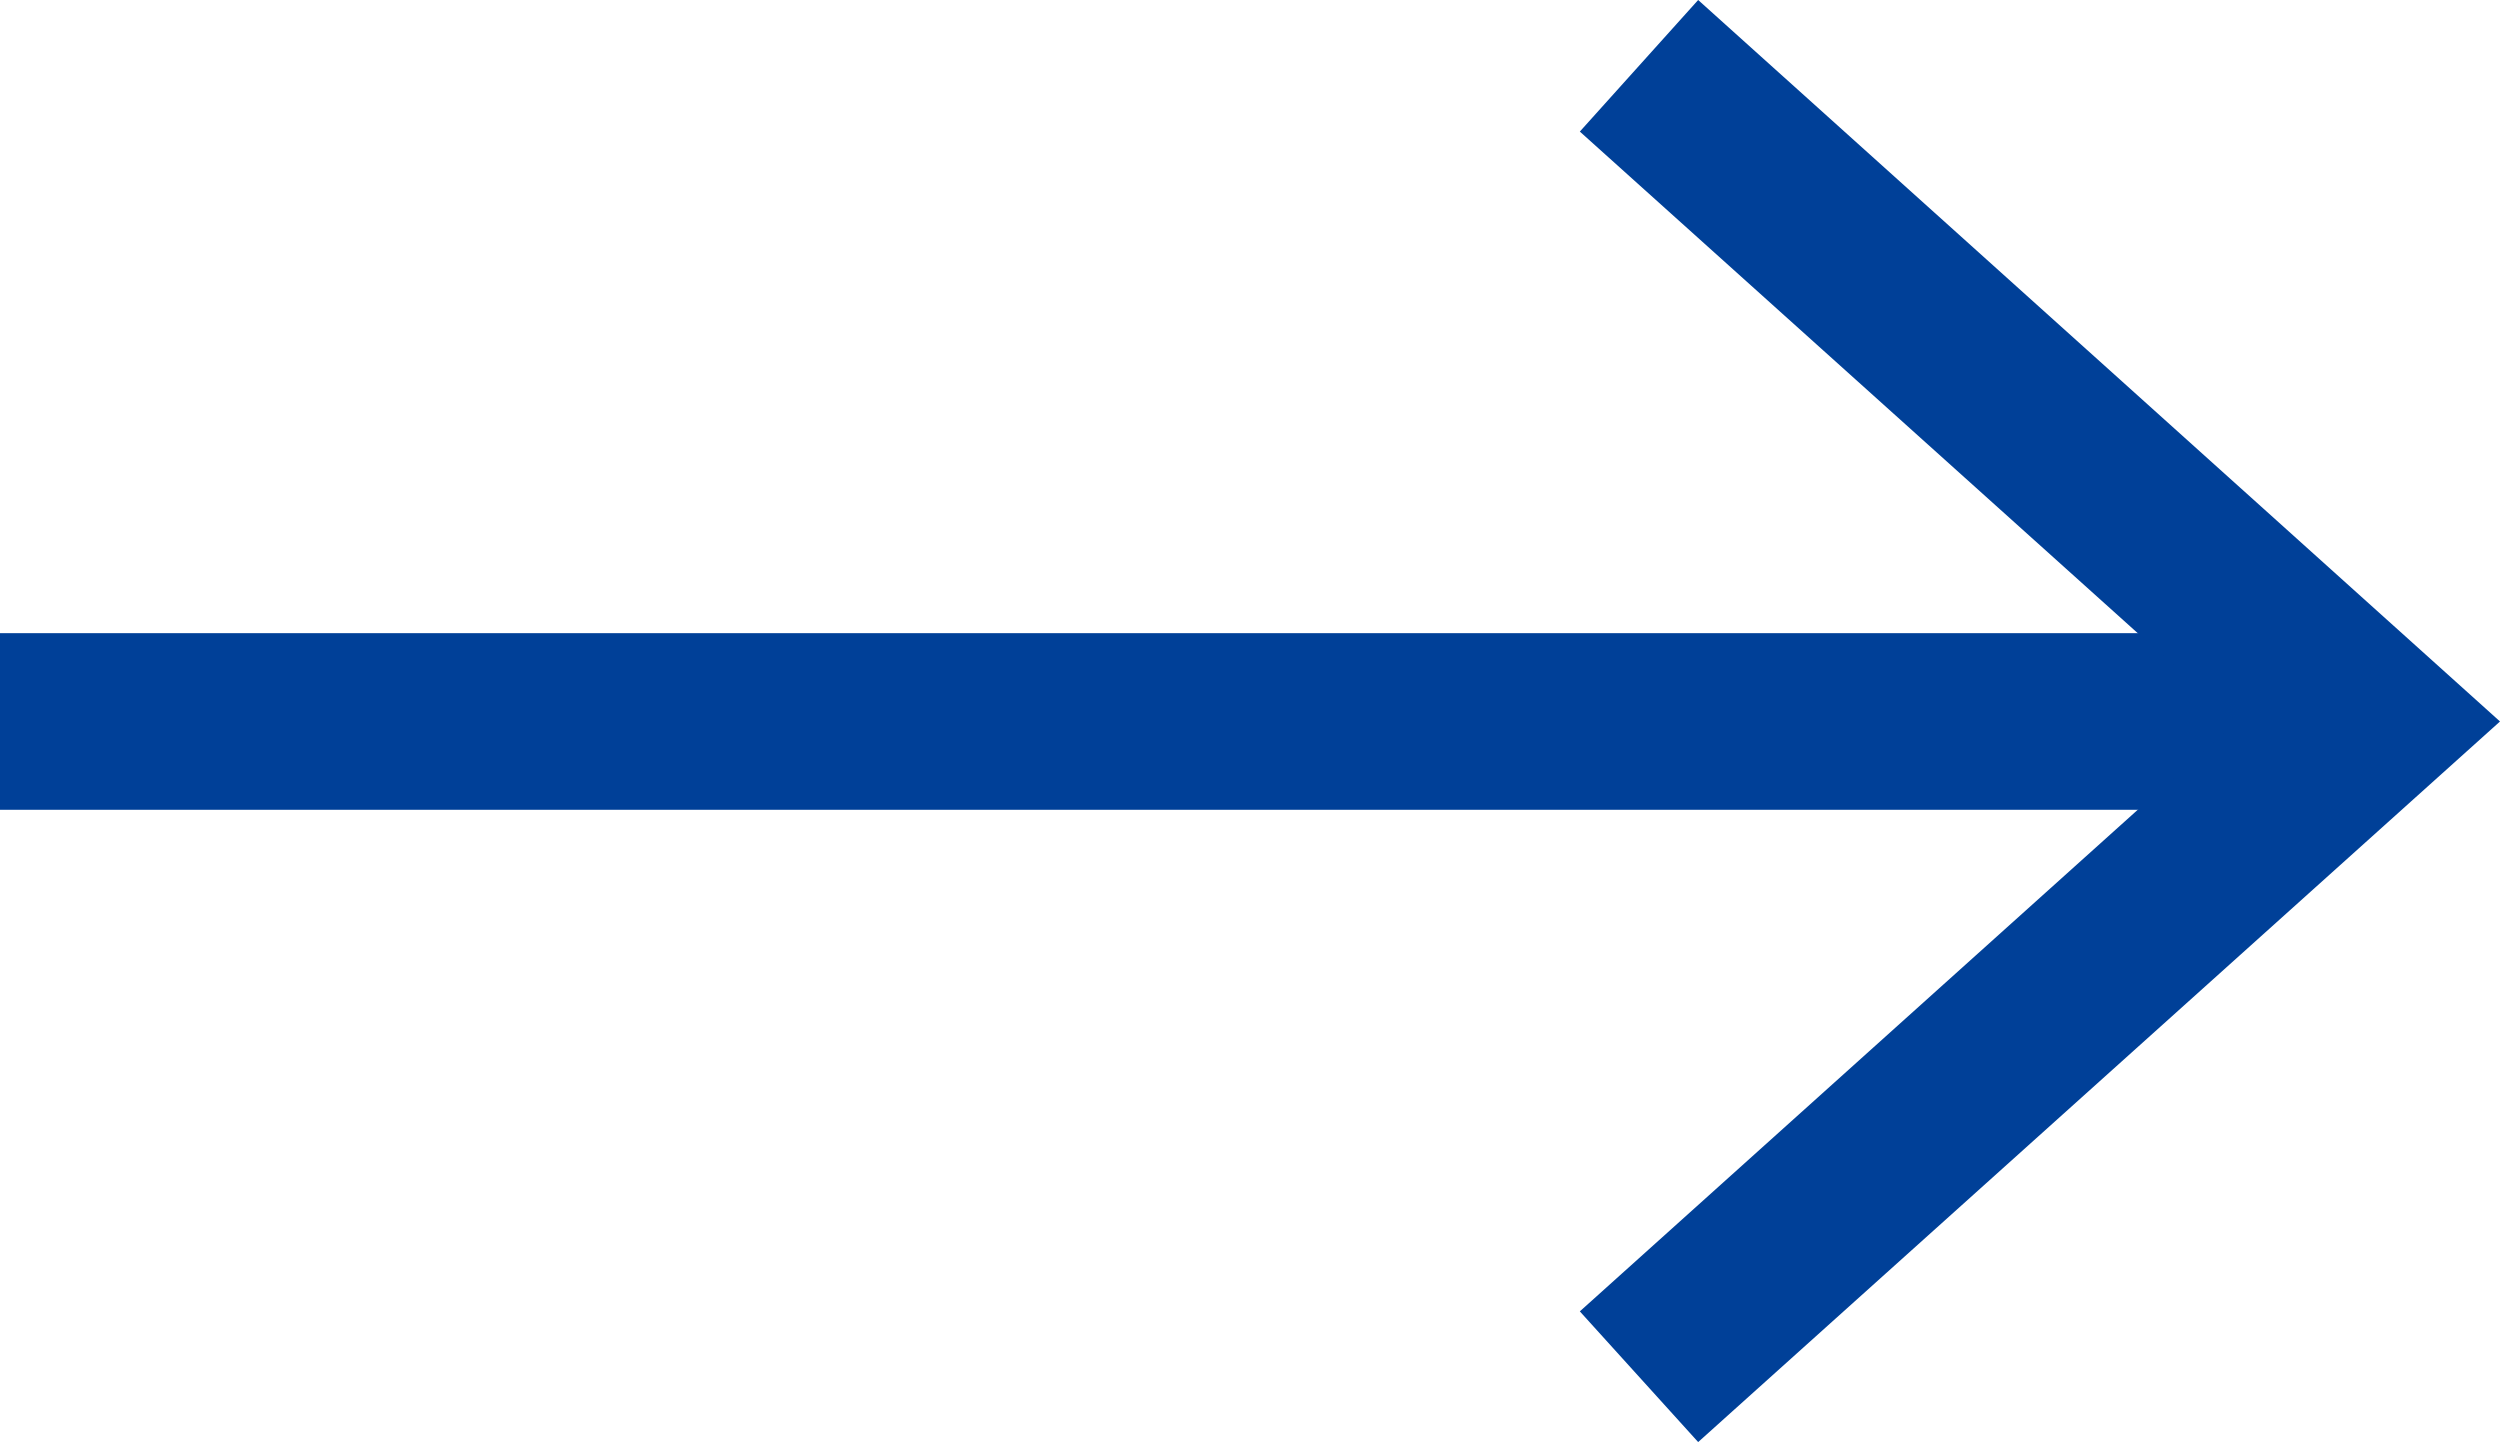
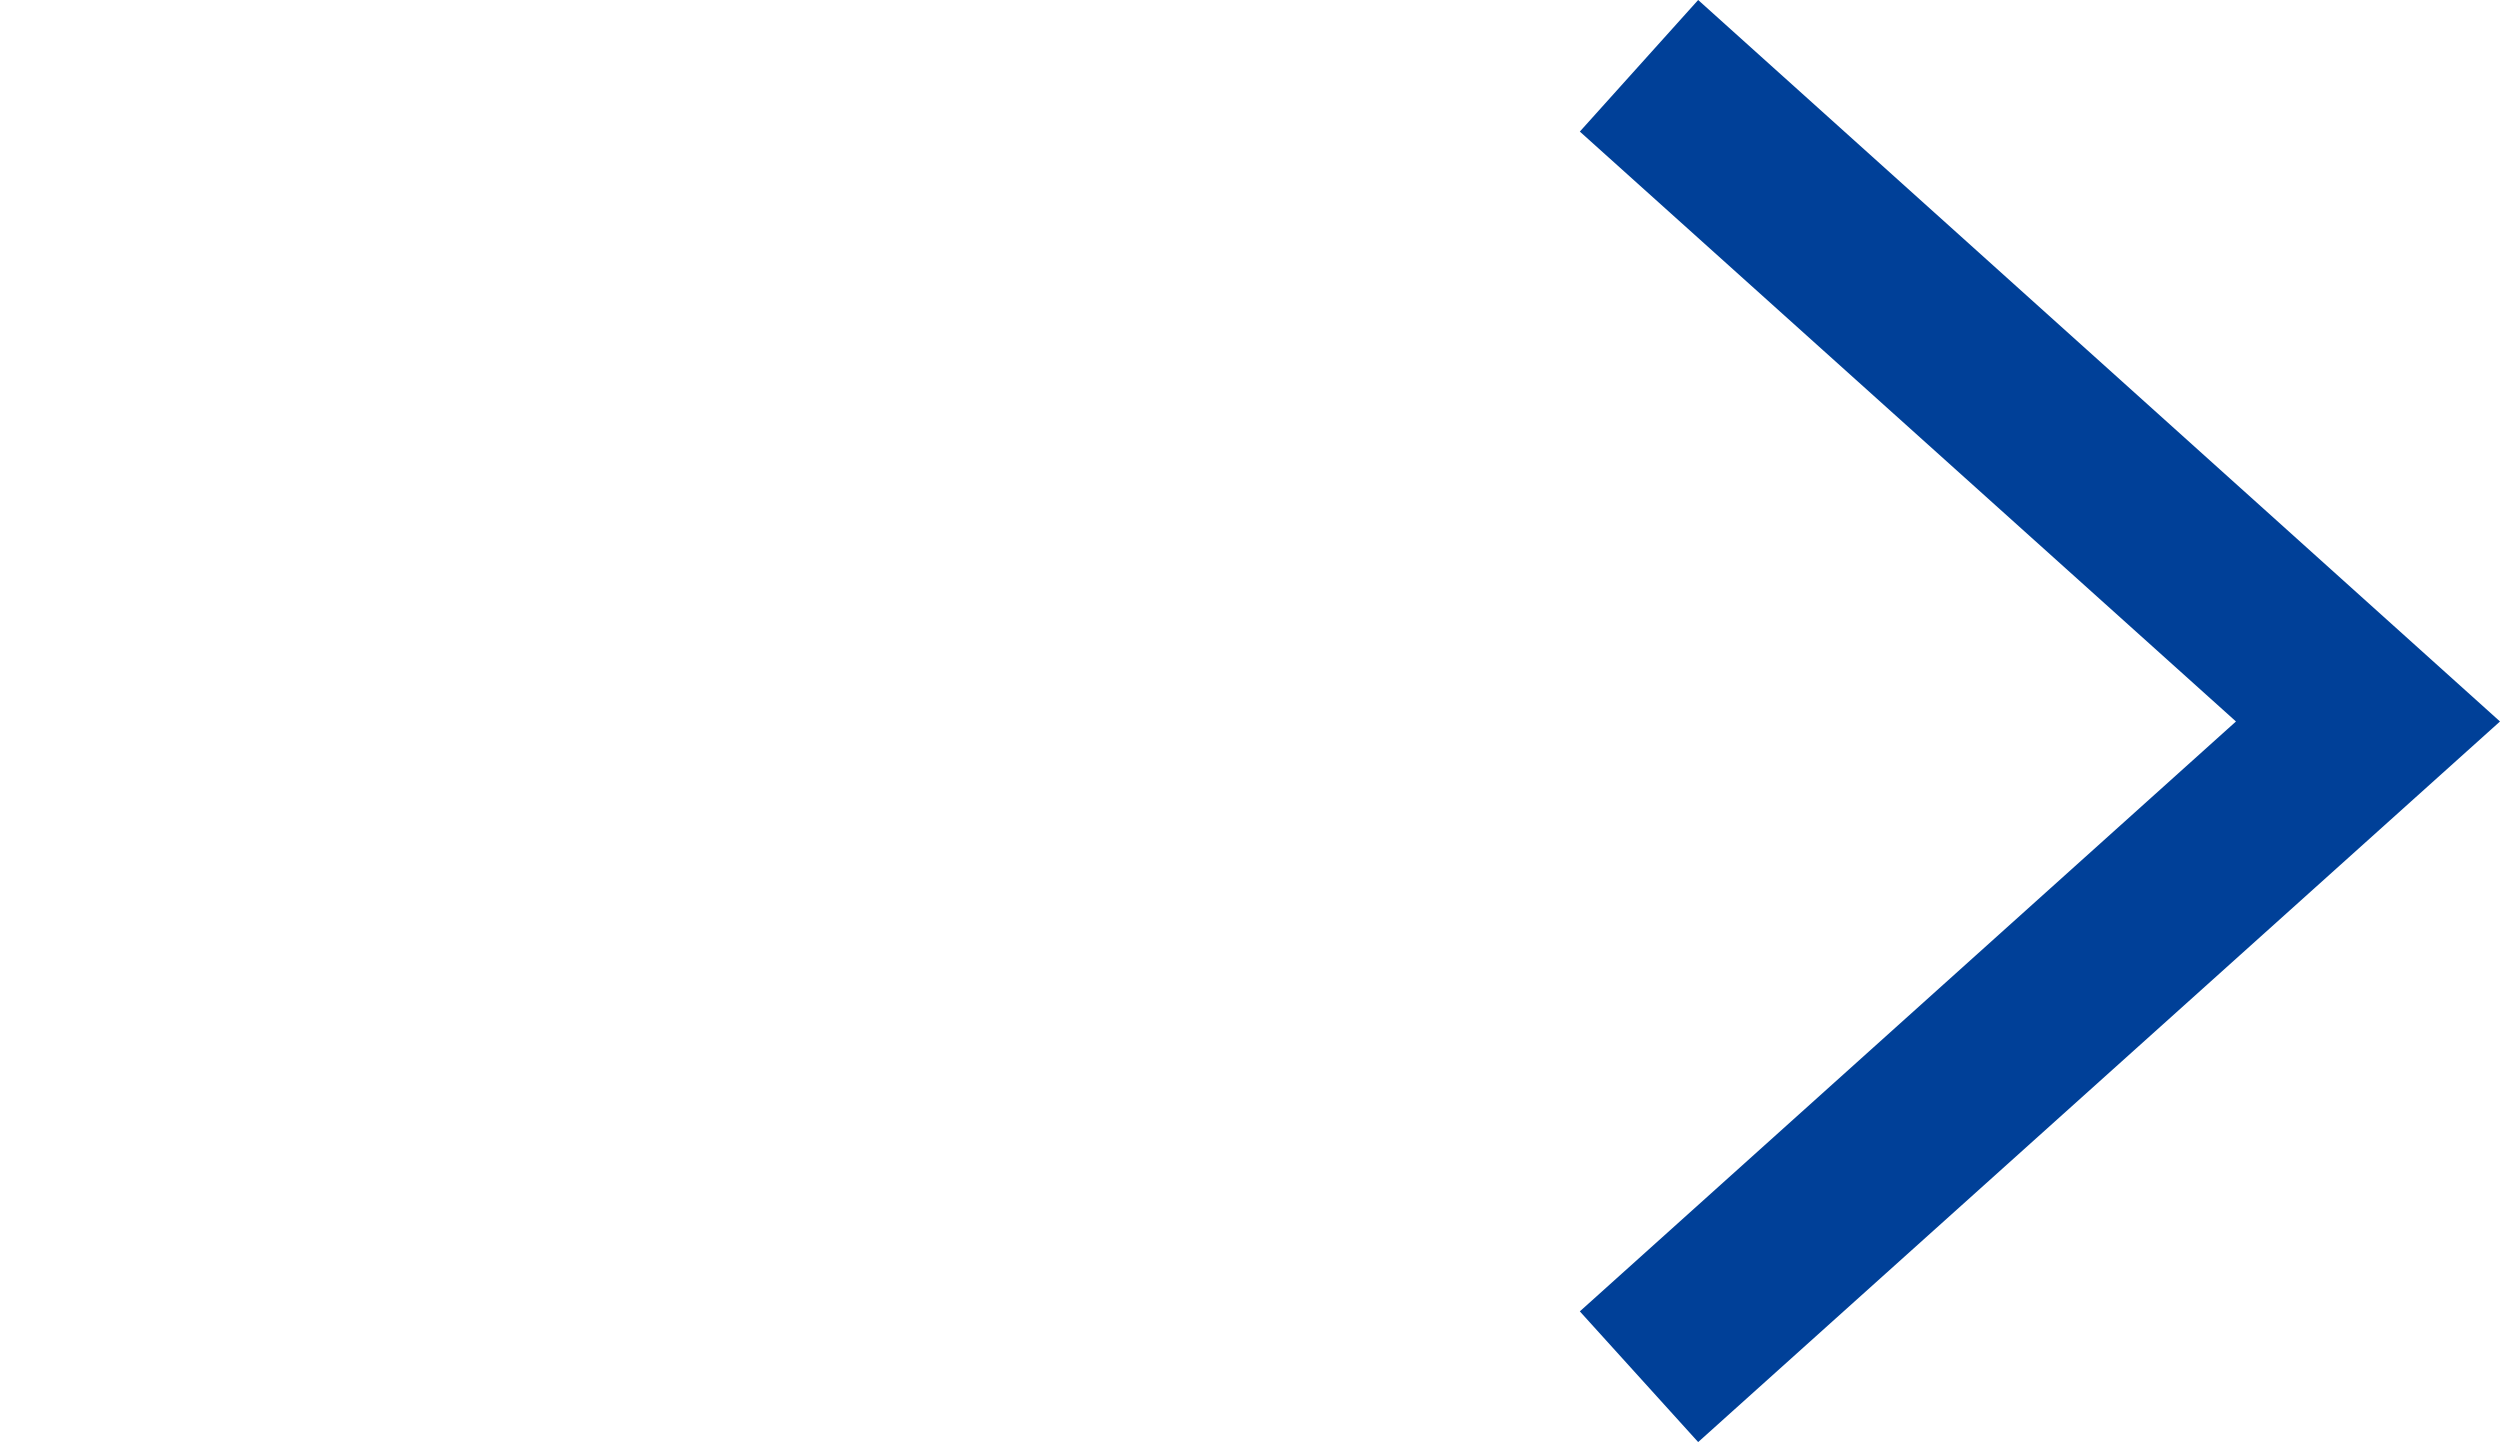
<svg xmlns="http://www.w3.org/2000/svg" id="_レイヤー_2" data-name="レイヤー 2" viewBox="0 0 28.31 16.33">
  <defs>
    <style>
      .cls-1 {
        fill: #004098;
      }
    </style>
  </defs>
  <g id="_レイヤー_1-2" data-name="レイヤー 1">
    <g>
-       <rect class="cls-1" y="7.17" width="26.82" height="2" />
      <polygon class="cls-1" points="19.23 16.33 17.89 14.85 25.32 8.17 17.89 1.49 19.23 0 28.31 8.17 19.23 16.33" />
    </g>
  </g>
</svg>